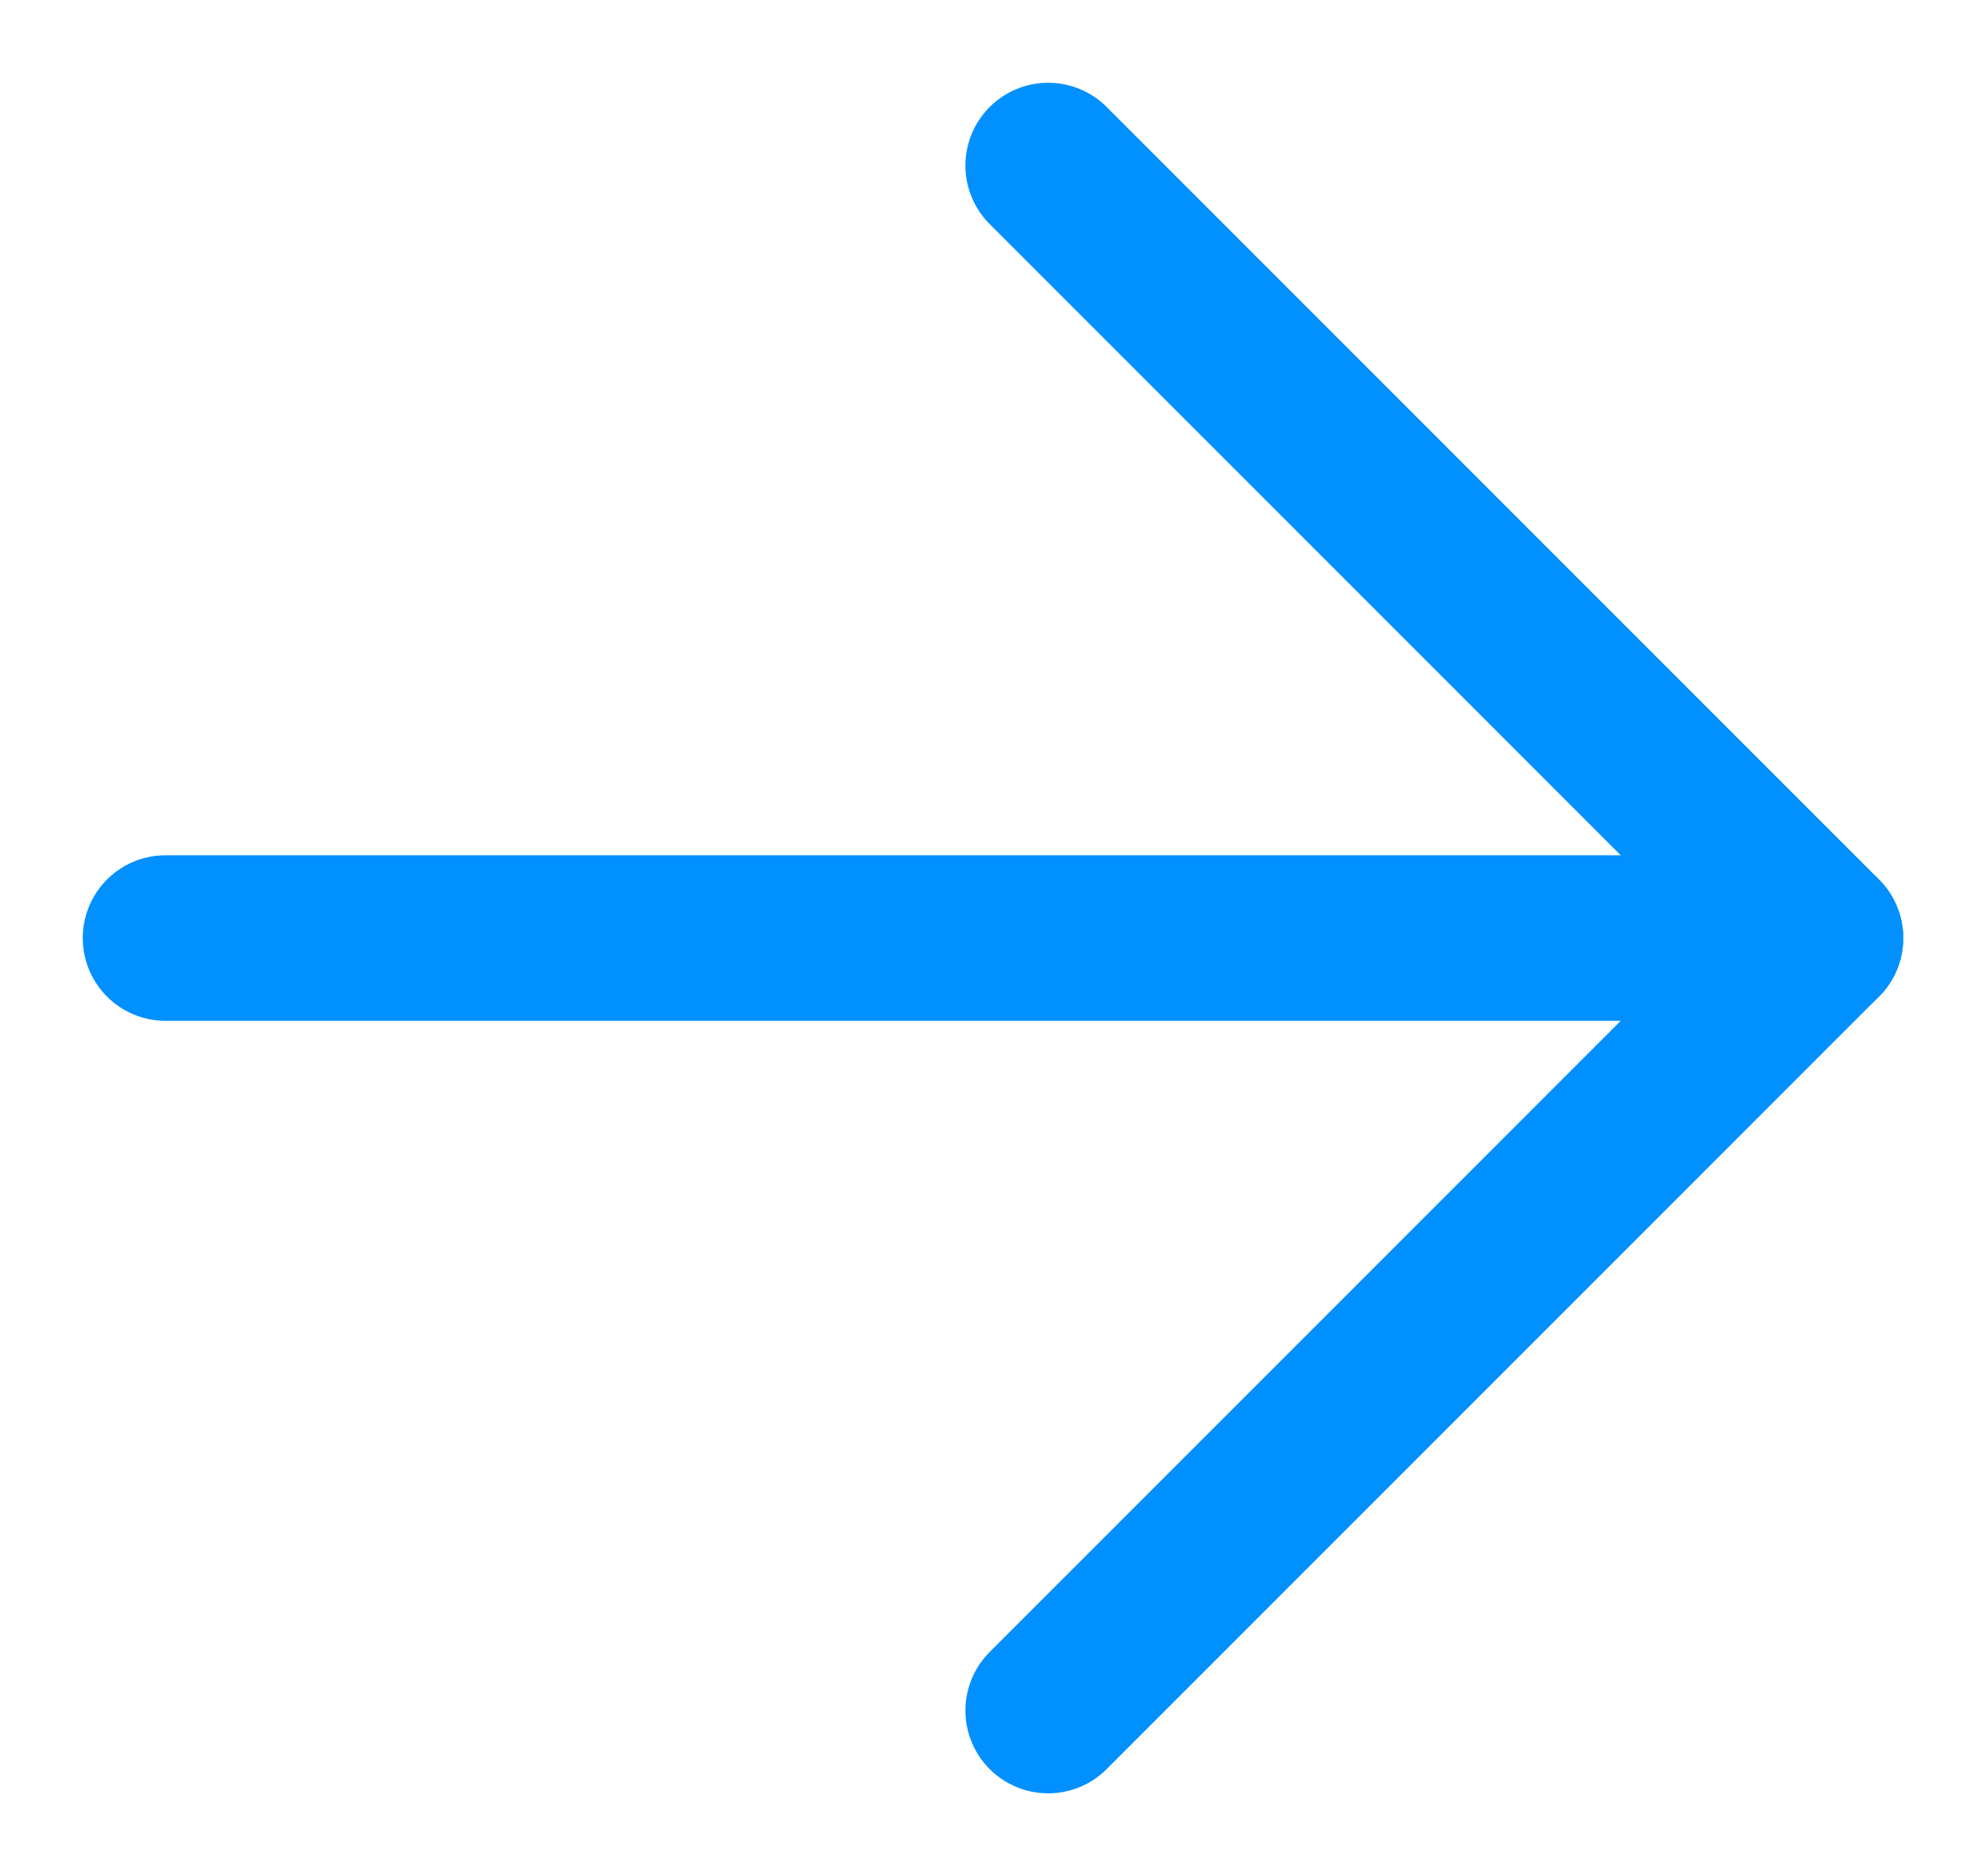
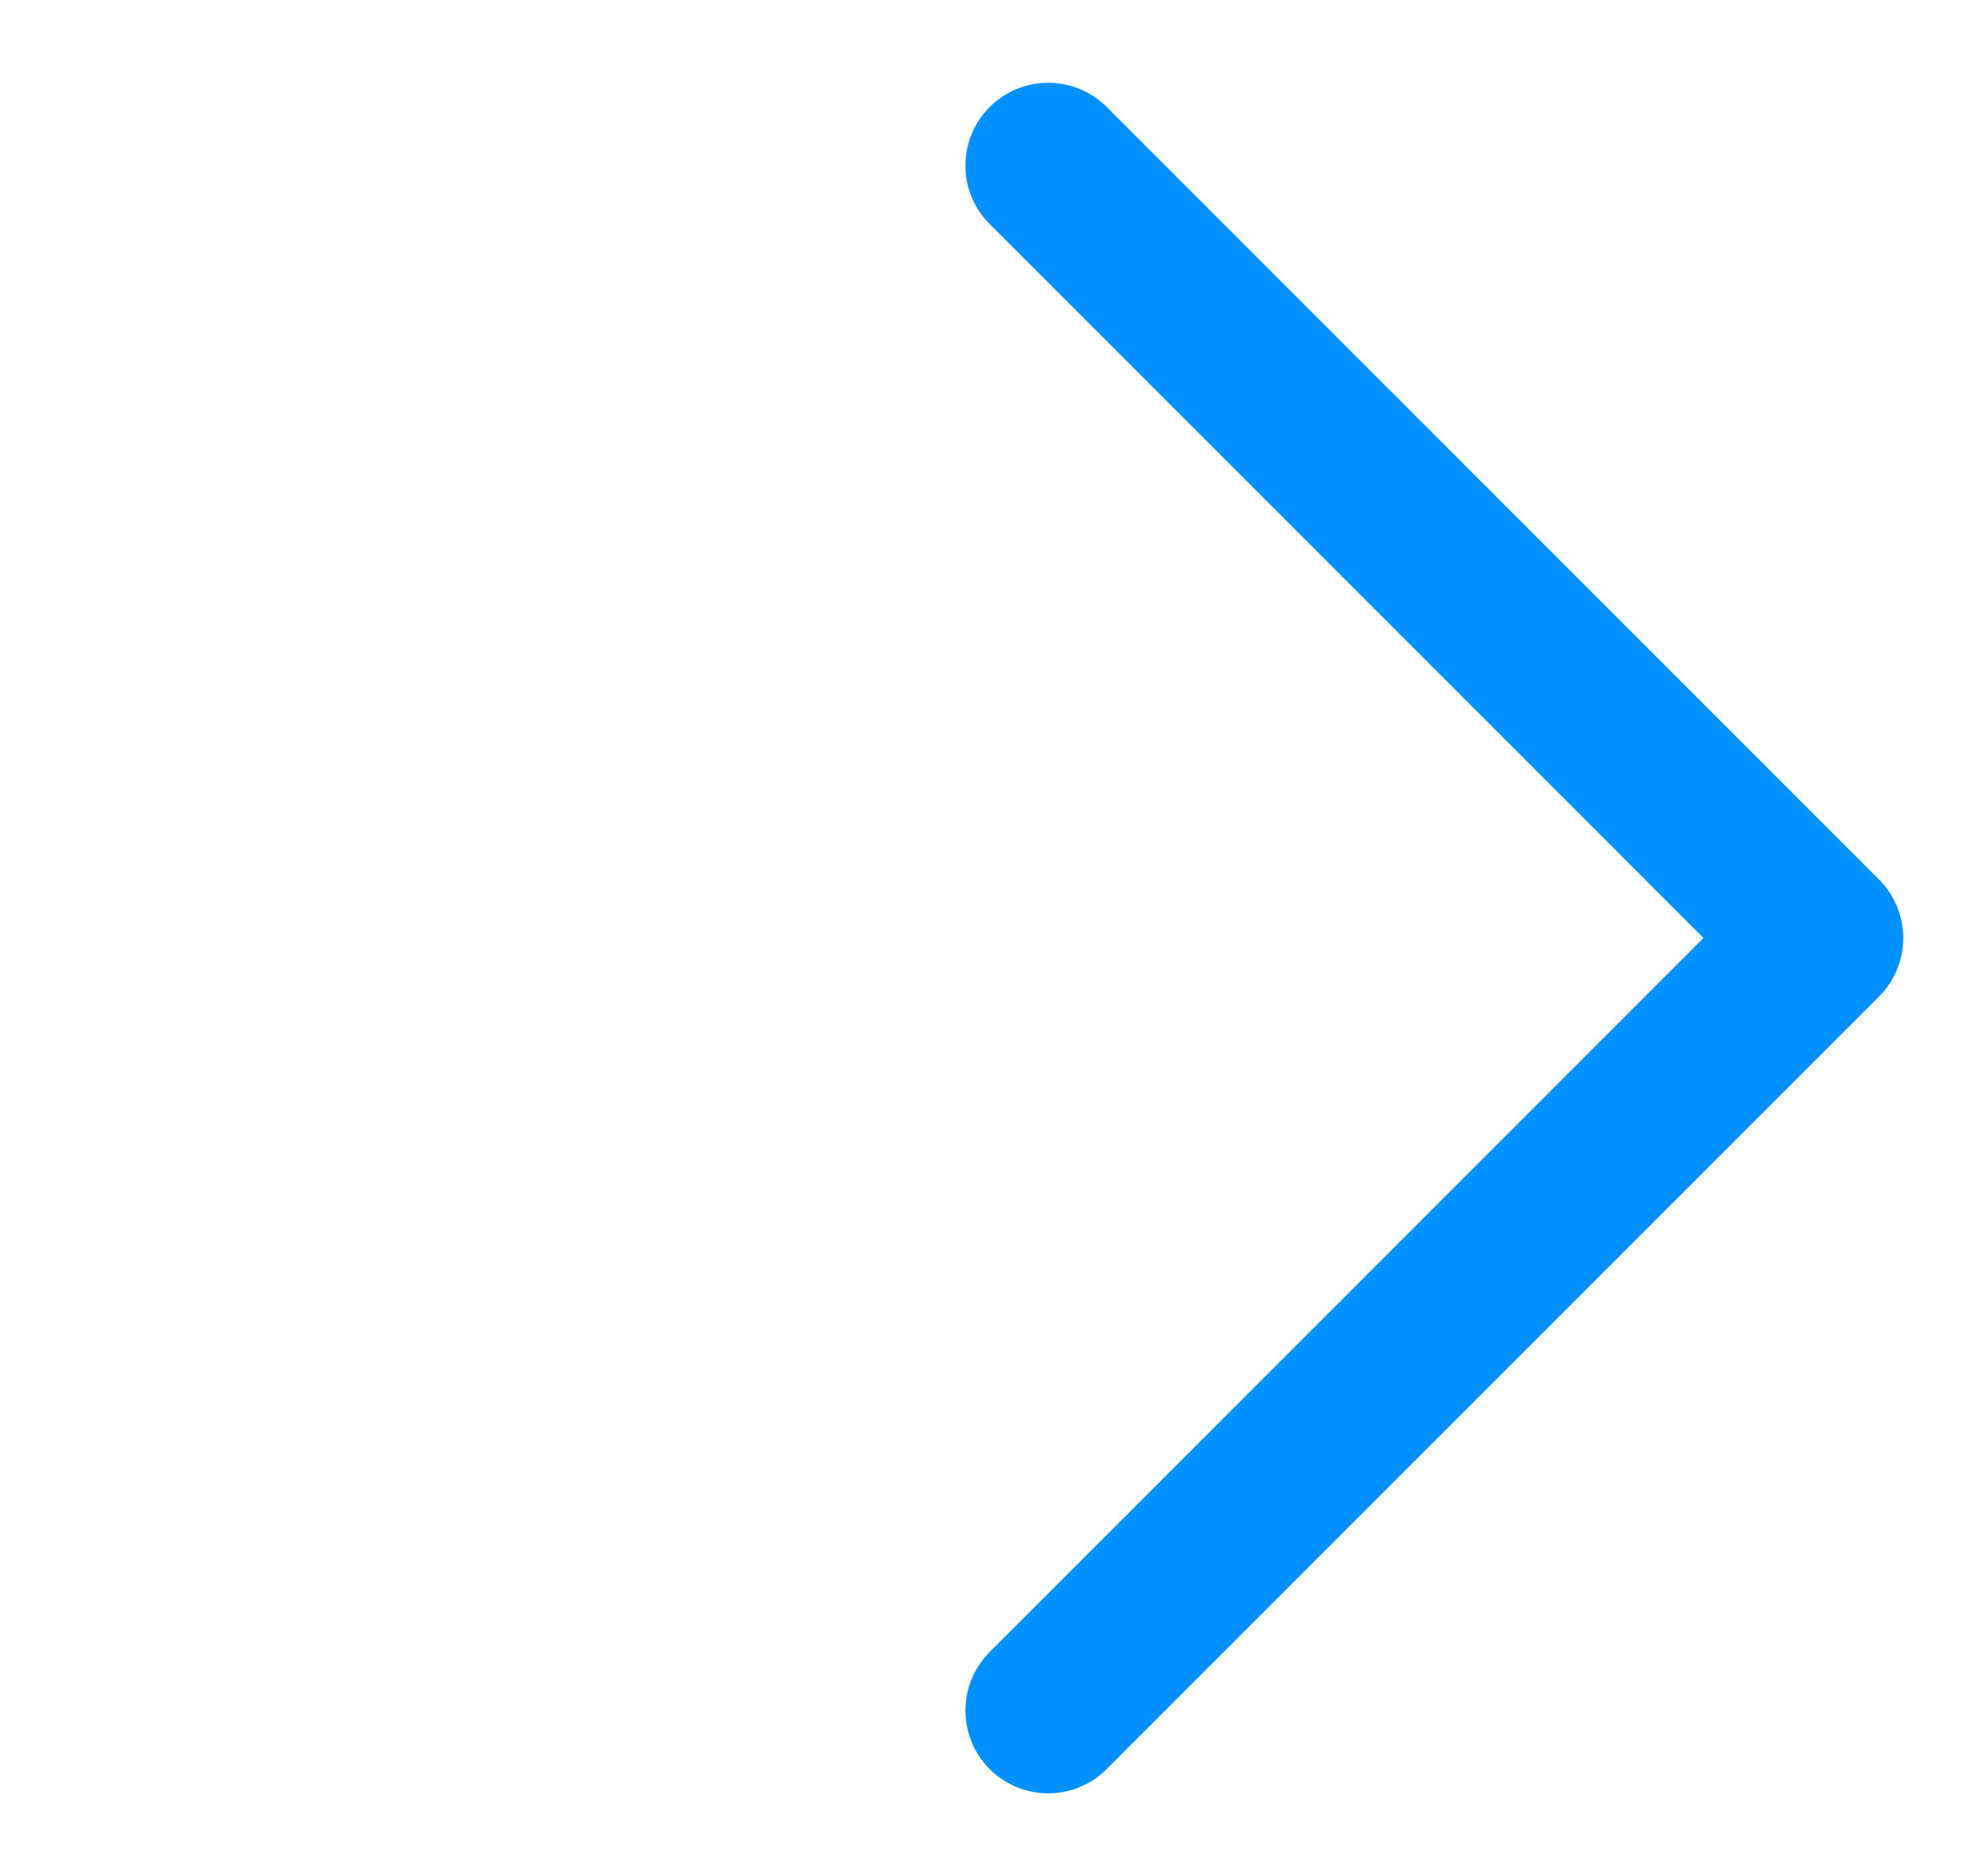
<svg xmlns="http://www.w3.org/2000/svg" width="18" height="17" viewBox="0 0 18 17" fill="none">
-   <path d="M1.5 8.5H16.5" stroke="#0090FF" stroke-width="1.5" stroke-linecap="round" stroke-linejoin="round" />
  <path d="M9.5 15.5L16.5 8.5L9.5 1.5" stroke="#0090FF" stroke-width="1.5" stroke-linecap="round" stroke-linejoin="round" />
</svg>